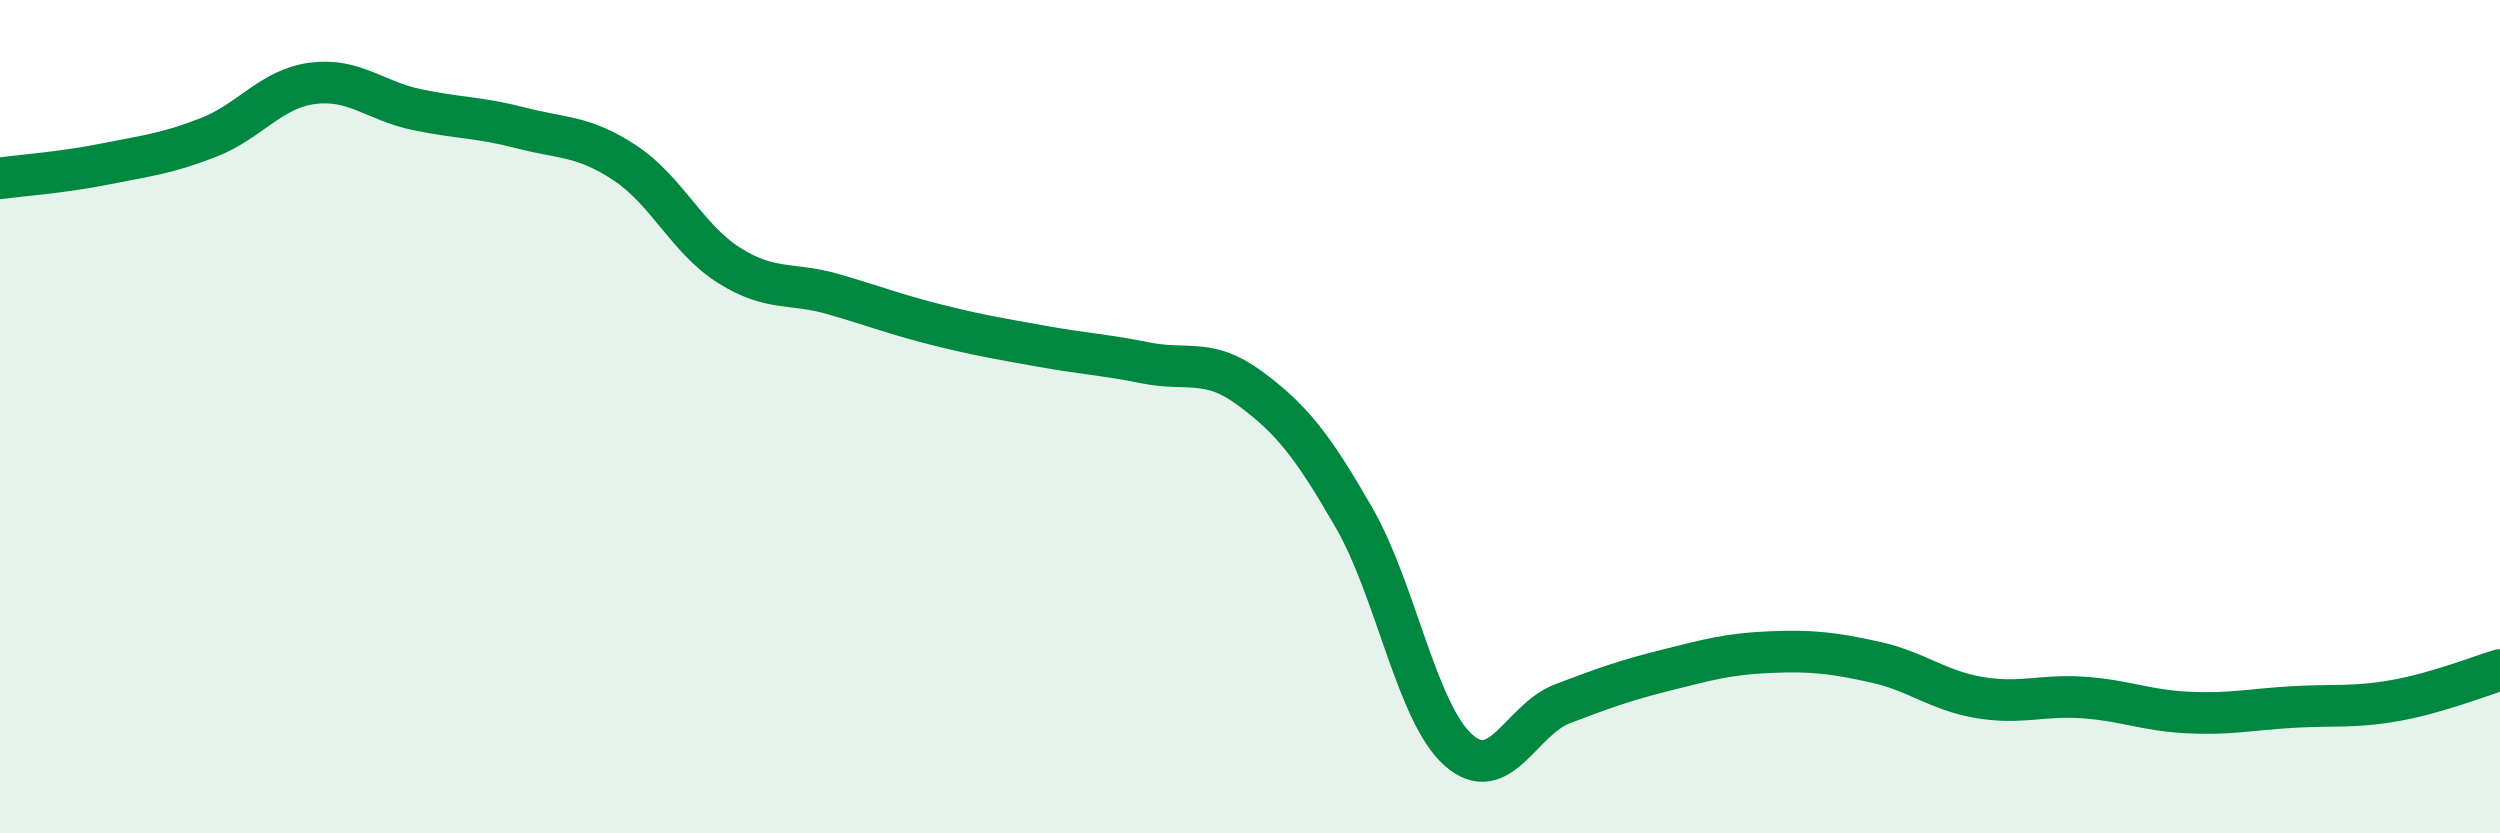
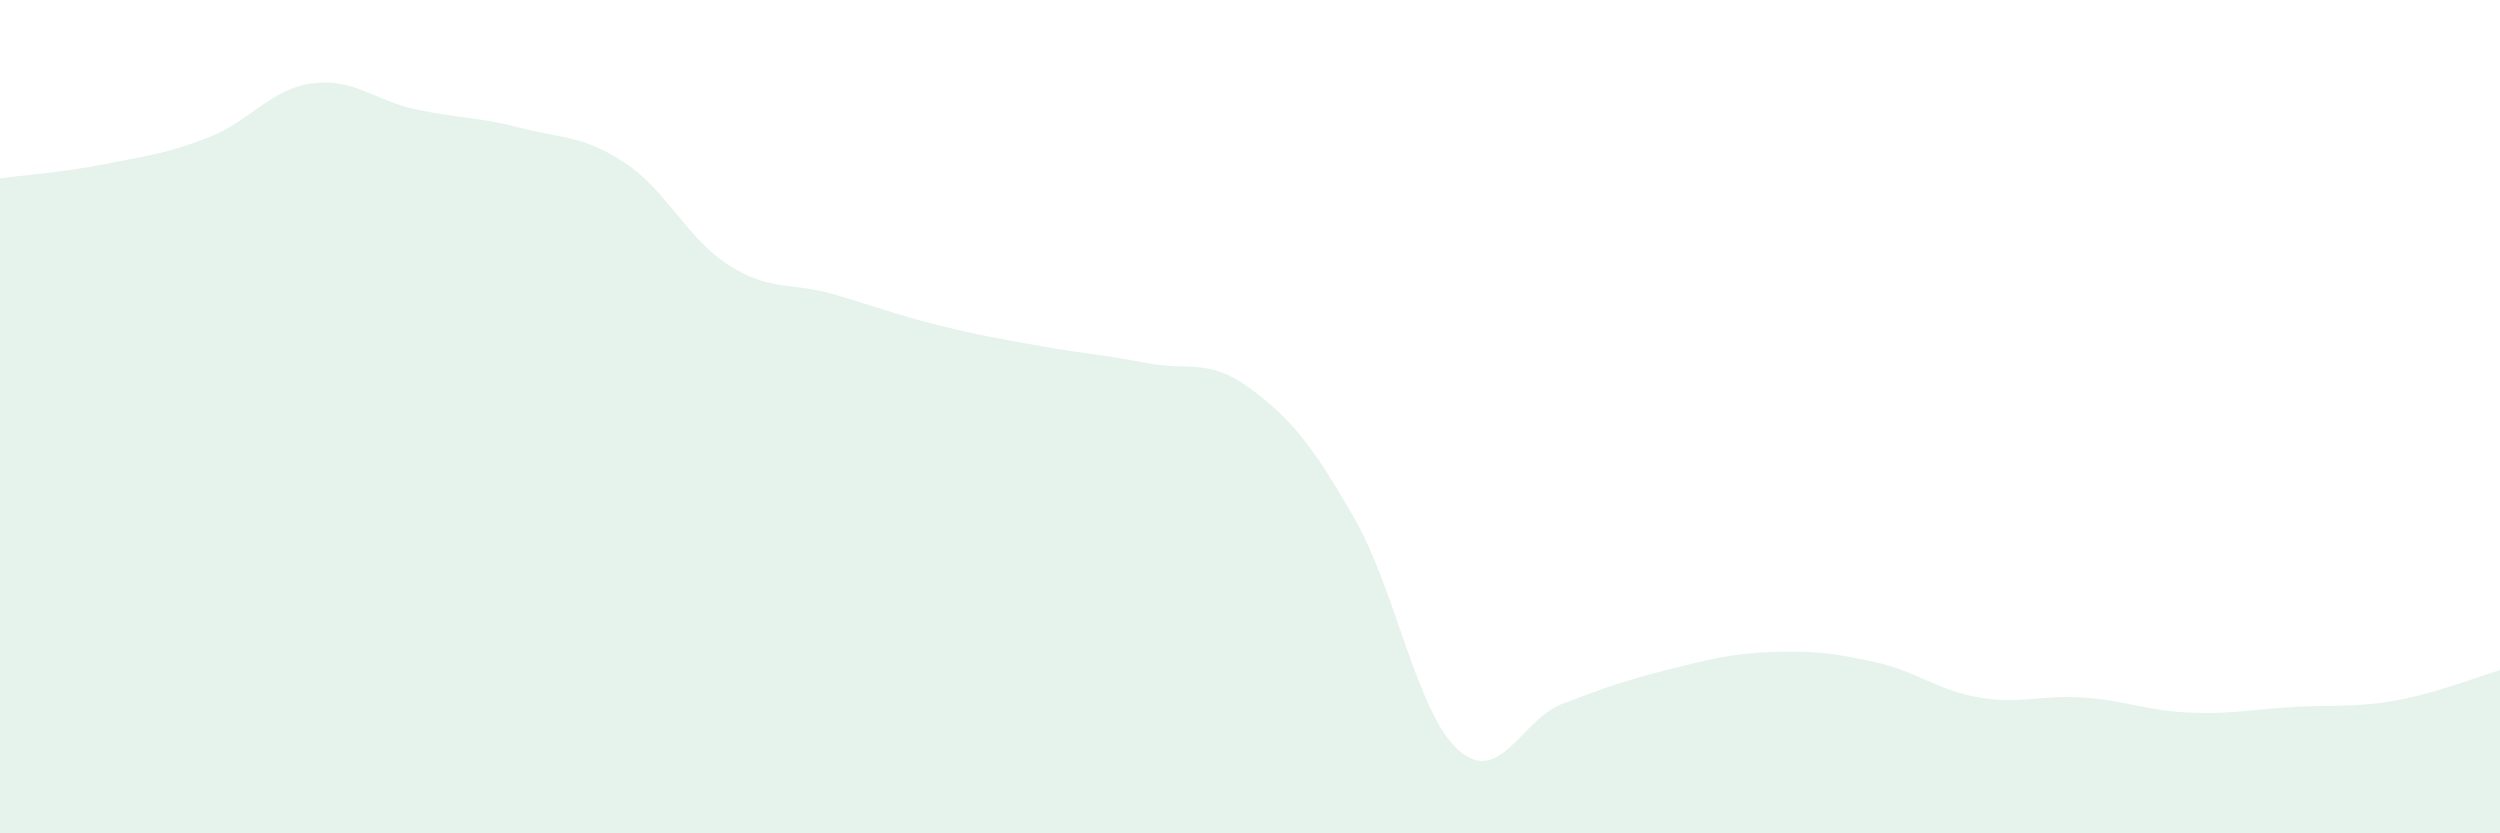
<svg xmlns="http://www.w3.org/2000/svg" width="60" height="20" viewBox="0 0 60 20">
  <path d="M 0,4.28 C 0.5,4.21 1.5,4.14 2.5,3.94 C 3.5,3.74 4,3.69 5,3.3 C 6,2.91 6.5,2.13 7.5,2 C 8.5,1.87 9,2.42 10,2.63 C 11,2.84 11.5,2.81 12.5,3.07 C 13.5,3.33 14,3.25 15,3.91 C 16,4.57 16.5,5.74 17.5,6.37 C 18.5,7 19,6.77 20,7.06 C 21,7.35 21.5,7.55 22.5,7.8 C 23.5,8.05 24,8.13 25,8.31 C 26,8.49 26.5,8.51 27.5,8.71 C 28.5,8.91 29,8.58 30,9.32 C 31,10.06 31.5,10.69 32.5,12.43 C 33.5,14.17 34,17.11 35,18 C 36,18.89 36.5,17.27 37.5,16.89 C 38.5,16.51 39,16.33 40,16.08 C 41,15.83 41.5,15.69 42.5,15.65 C 43.5,15.61 44,15.67 45,15.89 C 46,16.11 46.5,16.57 47.5,16.74 C 48.5,16.91 49,16.67 50,16.74 C 51,16.81 51.5,17.05 52.5,17.1 C 53.5,17.15 54,17.03 55,16.97 C 56,16.91 56.5,16.99 57.5,16.81 C 58.5,16.63 59.5,16.23 60,16.08L60 20L0 20Z" fill="#008740" opacity="0.1" stroke-linecap="round" stroke-linejoin="round" />
-   <path d="M 0,4.28 C 0.5,4.21 1.5,4.14 2.5,3.94 C 3.5,3.74 4,3.69 5,3.3 C 6,2.91 6.5,2.13 7.5,2 C 8.5,1.87 9,2.42 10,2.63 C 11,2.84 11.5,2.81 12.5,3.07 C 13.5,3.33 14,3.25 15,3.91 C 16,4.57 16.5,5.74 17.5,6.37 C 18.5,7 19,6.77 20,7.06 C 21,7.35 21.5,7.55 22.5,7.8 C 23.5,8.05 24,8.13 25,8.31 C 26,8.49 26.5,8.51 27.5,8.71 C 28.5,8.91 29,8.58 30,9.32 C 31,10.06 31.5,10.69 32.5,12.43 C 33.5,14.17 34,17.11 35,18 C 36,18.89 36.5,17.27 37.5,16.89 C 38.5,16.51 39,16.33 40,16.08 C 41,15.83 41.5,15.69 42.5,15.65 C 43.5,15.61 44,15.67 45,15.89 C 46,16.11 46.5,16.57 47.5,16.74 C 48.5,16.91 49,16.67 50,16.74 C 51,16.81 51.5,17.05 52.5,17.1 C 53.5,17.15 54,17.03 55,16.97 C 56,16.91 56.5,16.99 57.5,16.81 C 58.5,16.63 59.5,16.23 60,16.08" stroke="#008740" stroke-width="1" fill="none" stroke-linecap="round" stroke-linejoin="round" />
</svg>